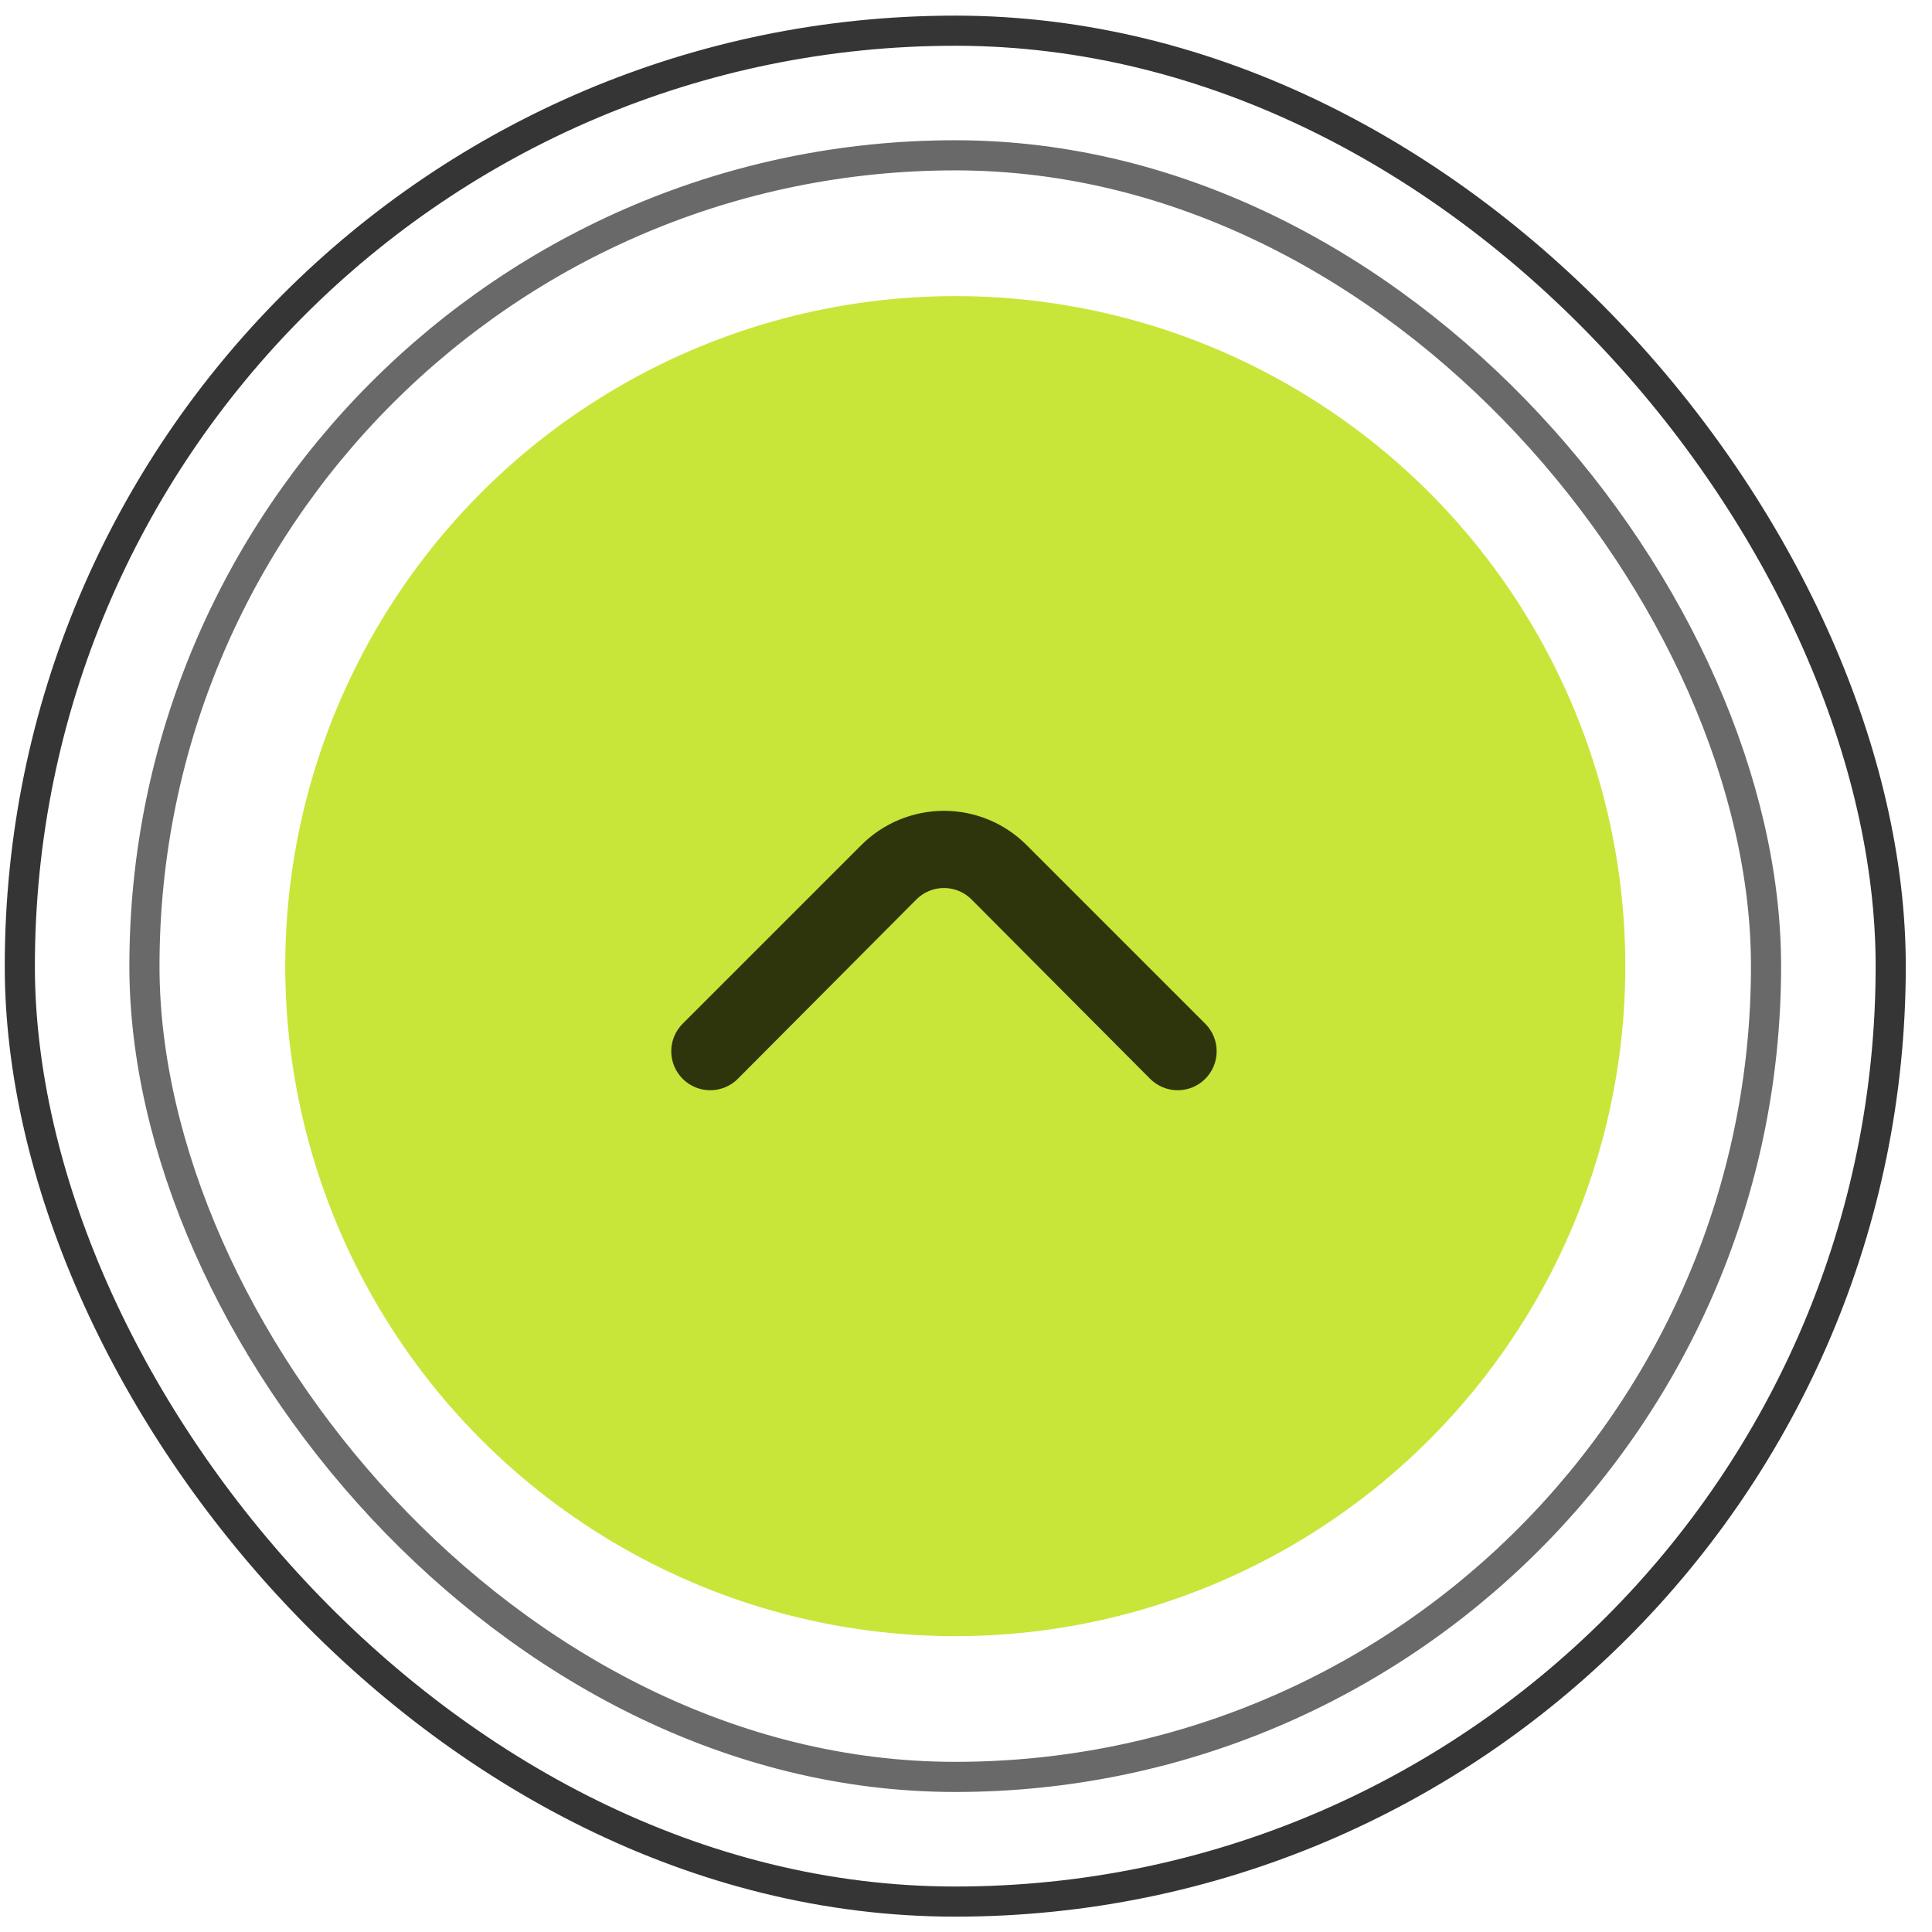
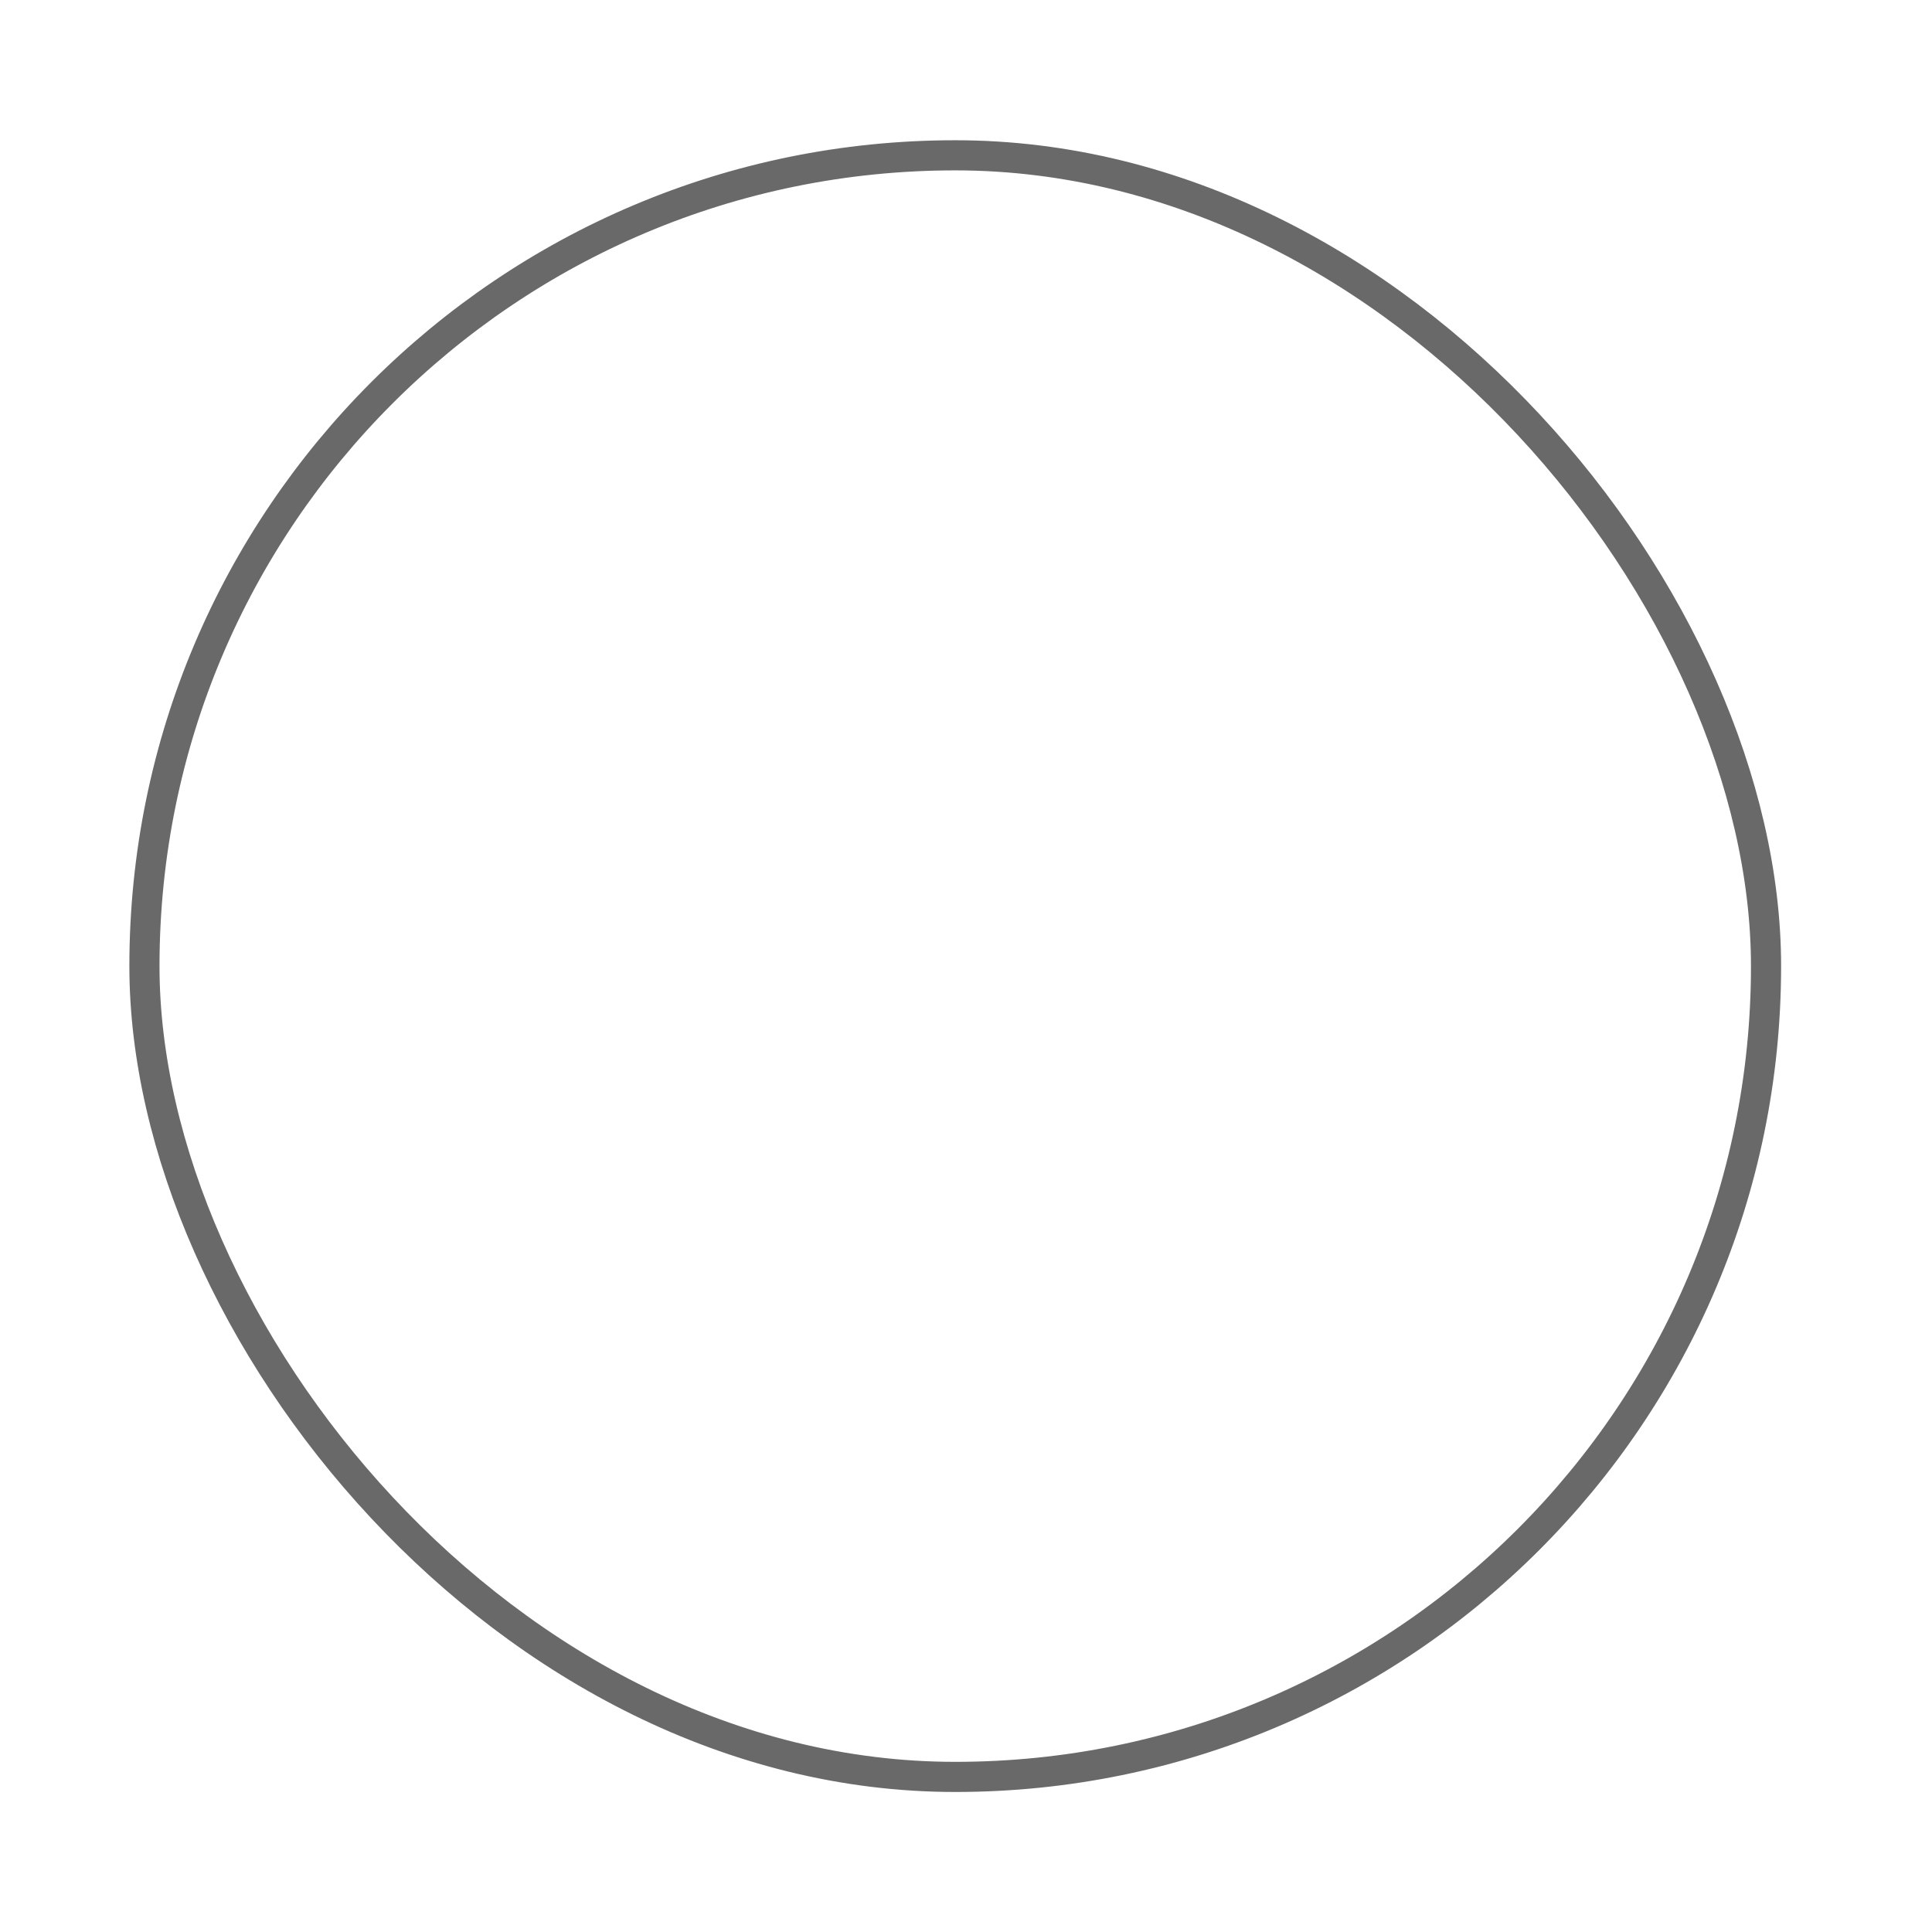
<svg xmlns="http://www.w3.org/2000/svg" width="62" height="62" viewBox="0 0 62 62" fill="none">
  <rect x="56.674" y="57.023" width="52.039" height="52.039" rx="26.019" transform="rotate(-180 56.674 57.023)" stroke="#696969" stroke-width="0.967" />
-   <rect x="60.675" y="61.024" width="60.039" height="60.039" rx="30.02" transform="rotate(-180 60.675 61.024)" stroke="#353535" stroke-width="0.967" />
-   <circle cx="30.656" cy="31.004" r="21.502" transform="rotate(-180 30.656 31.004)" fill="#C8E63A" />
-   <path d="M27.643 27.117L21.904 32.855C21.672 33.089 21.541 33.406 21.541 33.736C21.541 34.067 21.672 34.383 21.904 34.618C22.021 34.735 22.159 34.828 22.311 34.891C22.464 34.955 22.627 34.987 22.792 34.987C22.957 34.987 23.121 34.955 23.273 34.891C23.425 34.828 23.564 34.735 23.68 34.618L29.405 28.867C29.521 28.75 29.66 28.657 29.812 28.593C29.965 28.53 30.128 28.497 30.293 28.497C30.458 28.497 30.621 28.53 30.774 28.593C30.926 28.657 31.064 28.75 31.18 28.867L36.906 34.618C37.14 34.853 37.458 34.986 37.789 34.987C38.121 34.988 38.44 34.858 38.675 34.624C38.91 34.39 39.043 34.073 39.044 33.741C39.046 33.409 38.915 33.09 38.681 32.855L32.943 27.117C32.24 26.415 31.287 26.02 30.293 26.02C29.299 26.02 28.346 26.415 27.643 27.117Z" fill="#2E350D" />
</svg>